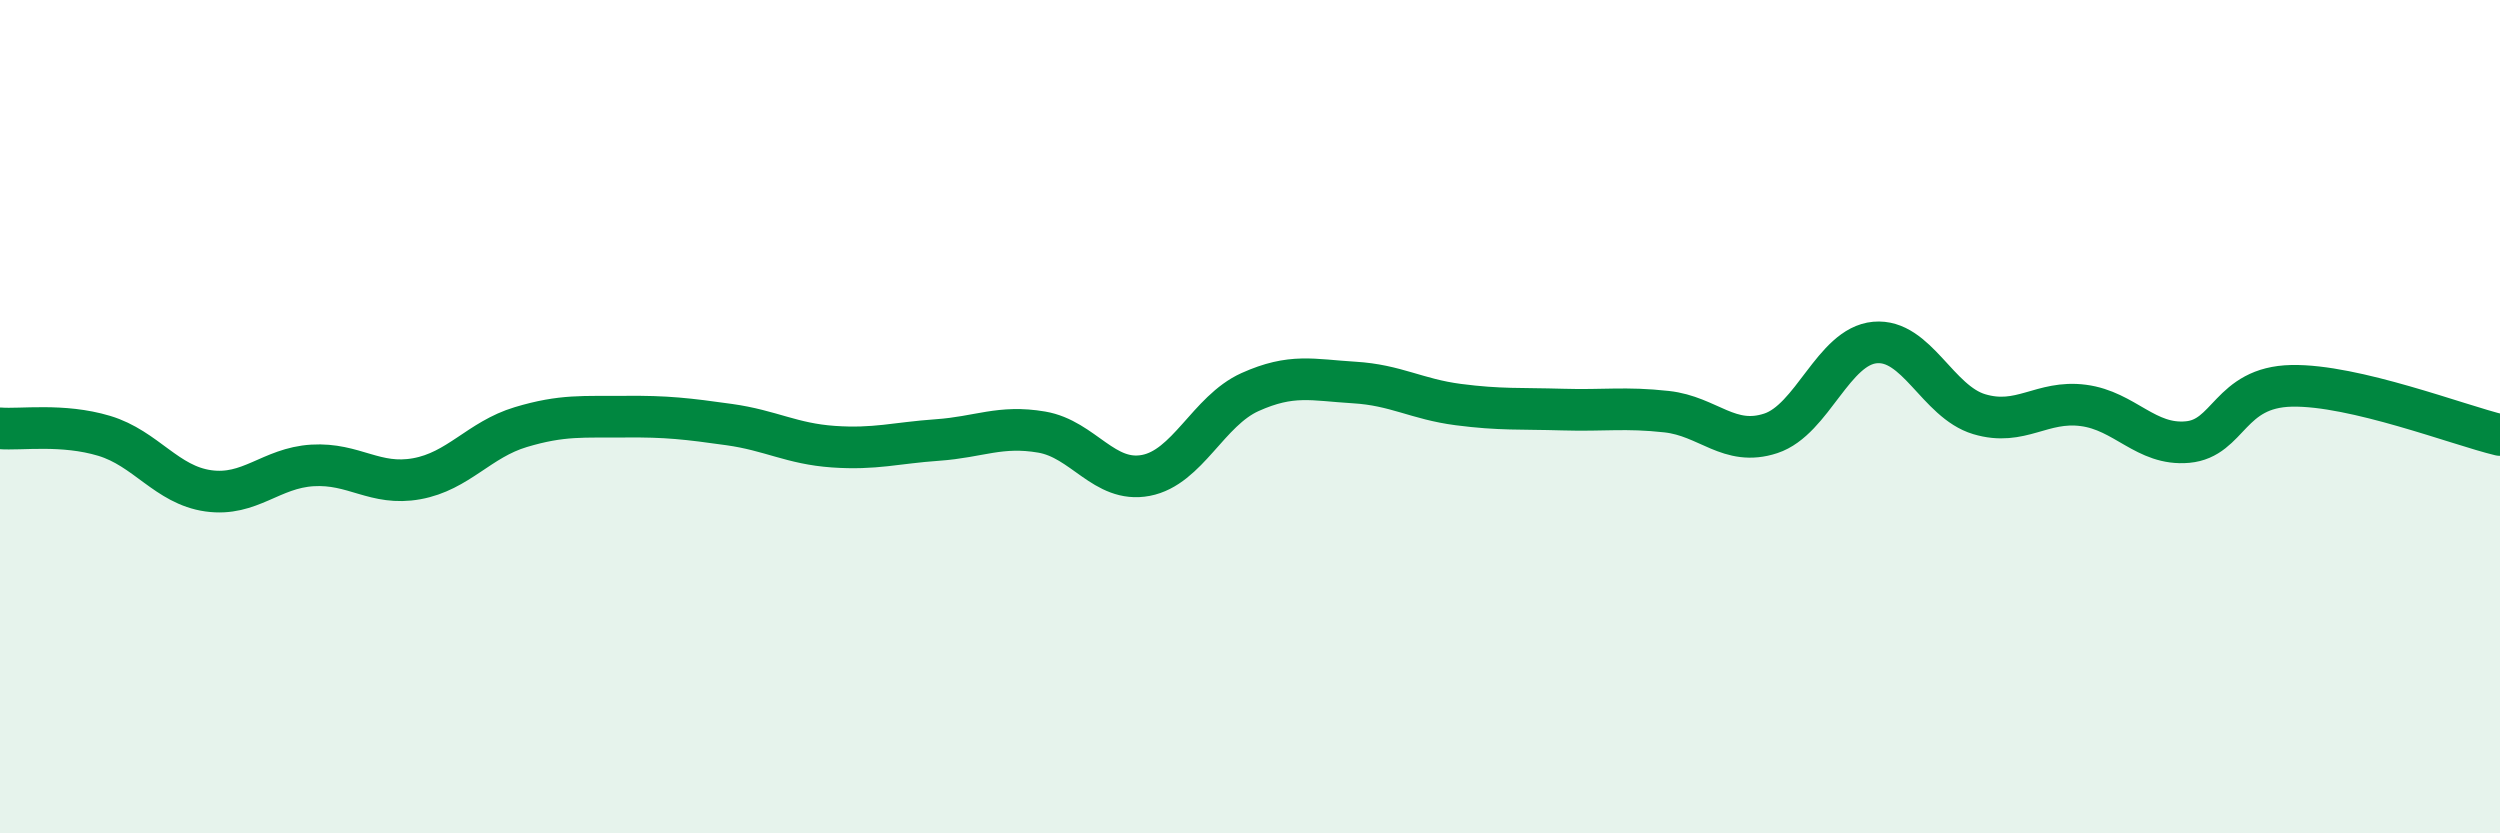
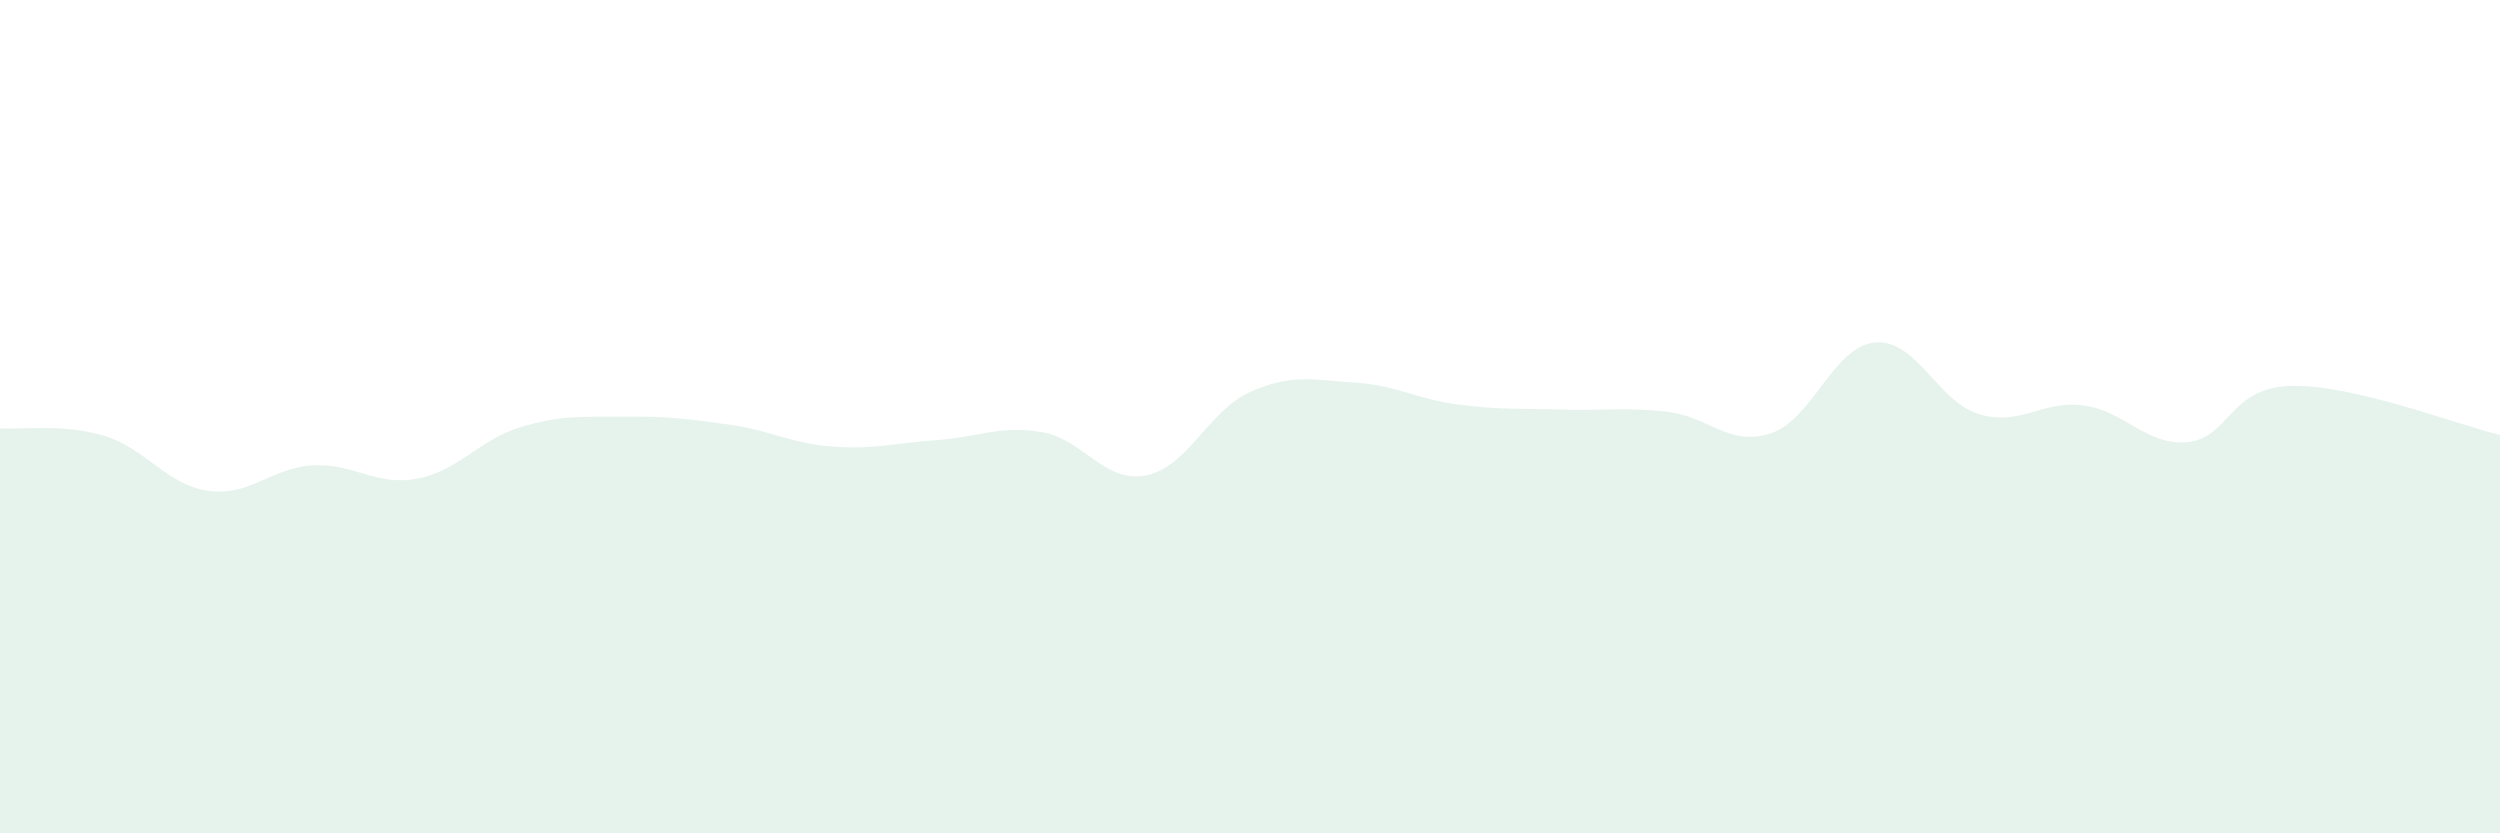
<svg xmlns="http://www.w3.org/2000/svg" width="60" height="20" viewBox="0 0 60 20">
  <path d="M 0,10.28 C 0.5,10.32 1.5,10.16 2.5,10.46 C 3.5,10.76 4,11.64 5,11.78 C 6,11.92 6.5,11.23 7.5,11.17 C 8.5,11.11 9,11.67 10,11.49 C 11,11.31 11.5,10.55 12.5,10.25 C 13.5,9.95 14,10.01 15,10 C 16,9.99 16.5,10.05 17.5,10.19 C 18.5,10.33 19,10.65 20,10.72 C 21,10.79 21.5,10.63 22.5,10.56 C 23.5,10.49 24,10.2 25,10.37 C 26,10.54 26.5,11.6 27.5,11.41 C 28.5,11.22 29,9.86 30,9.41 C 31,8.96 31.5,9.12 32.5,9.18 C 33.5,9.24 34,9.58 35,9.71 C 36,9.84 36.5,9.8 37.5,9.83 C 38.5,9.86 39,9.77 40,9.88 C 41,9.99 41.5,10.73 42.5,10.4 C 43.5,10.07 44,8.31 45,8.22 C 46,8.13 46.5,9.64 47.5,9.94 C 48.5,10.24 49,9.6 50,9.73 C 51,9.86 51.5,10.7 52.5,10.61 C 53.5,10.52 53.5,9.29 55,9.26 C 56.5,9.23 59,10.2 60,10.44L60 20L0 20Z" fill="#008740" opacity="0.1" stroke-linecap="round" stroke-linejoin="round" />
-   <path d="M 0,10.28 C 0.5,10.32 1.5,10.16 2.5,10.46 C 3.5,10.76 4,11.64 5,11.78 C 6,11.92 6.5,11.23 7.5,11.17 C 8.5,11.11 9,11.67 10,11.49 C 11,11.31 11.5,10.55 12.5,10.25 C 13.5,9.95 14,10.01 15,10 C 16,9.99 16.5,10.05 17.5,10.19 C 18.5,10.33 19,10.65 20,10.72 C 21,10.79 21.5,10.63 22.5,10.56 C 23.5,10.49 24,10.2 25,10.37 C 26,10.54 26.5,11.6 27.5,11.41 C 28.5,11.22 29,9.86 30,9.41 C 31,8.96 31.5,9.12 32.5,9.18 C 33.5,9.24 34,9.58 35,9.71 C 36,9.84 36.5,9.8 37.5,9.83 C 38.5,9.86 39,9.77 40,9.88 C 41,9.99 41.5,10.73 42.5,10.4 C 43.5,10.07 44,8.31 45,8.22 C 46,8.13 46.5,9.64 47.5,9.94 C 48.5,10.24 49,9.6 50,9.73 C 51,9.86 51.5,10.7 52.5,10.61 C 53.5,10.52 53.5,9.29 55,9.26 C 56.5,9.23 59,10.2 60,10.44" stroke="#008740" stroke-width="1" fill="none" stroke-linecap="round" stroke-linejoin="round" />
</svg>